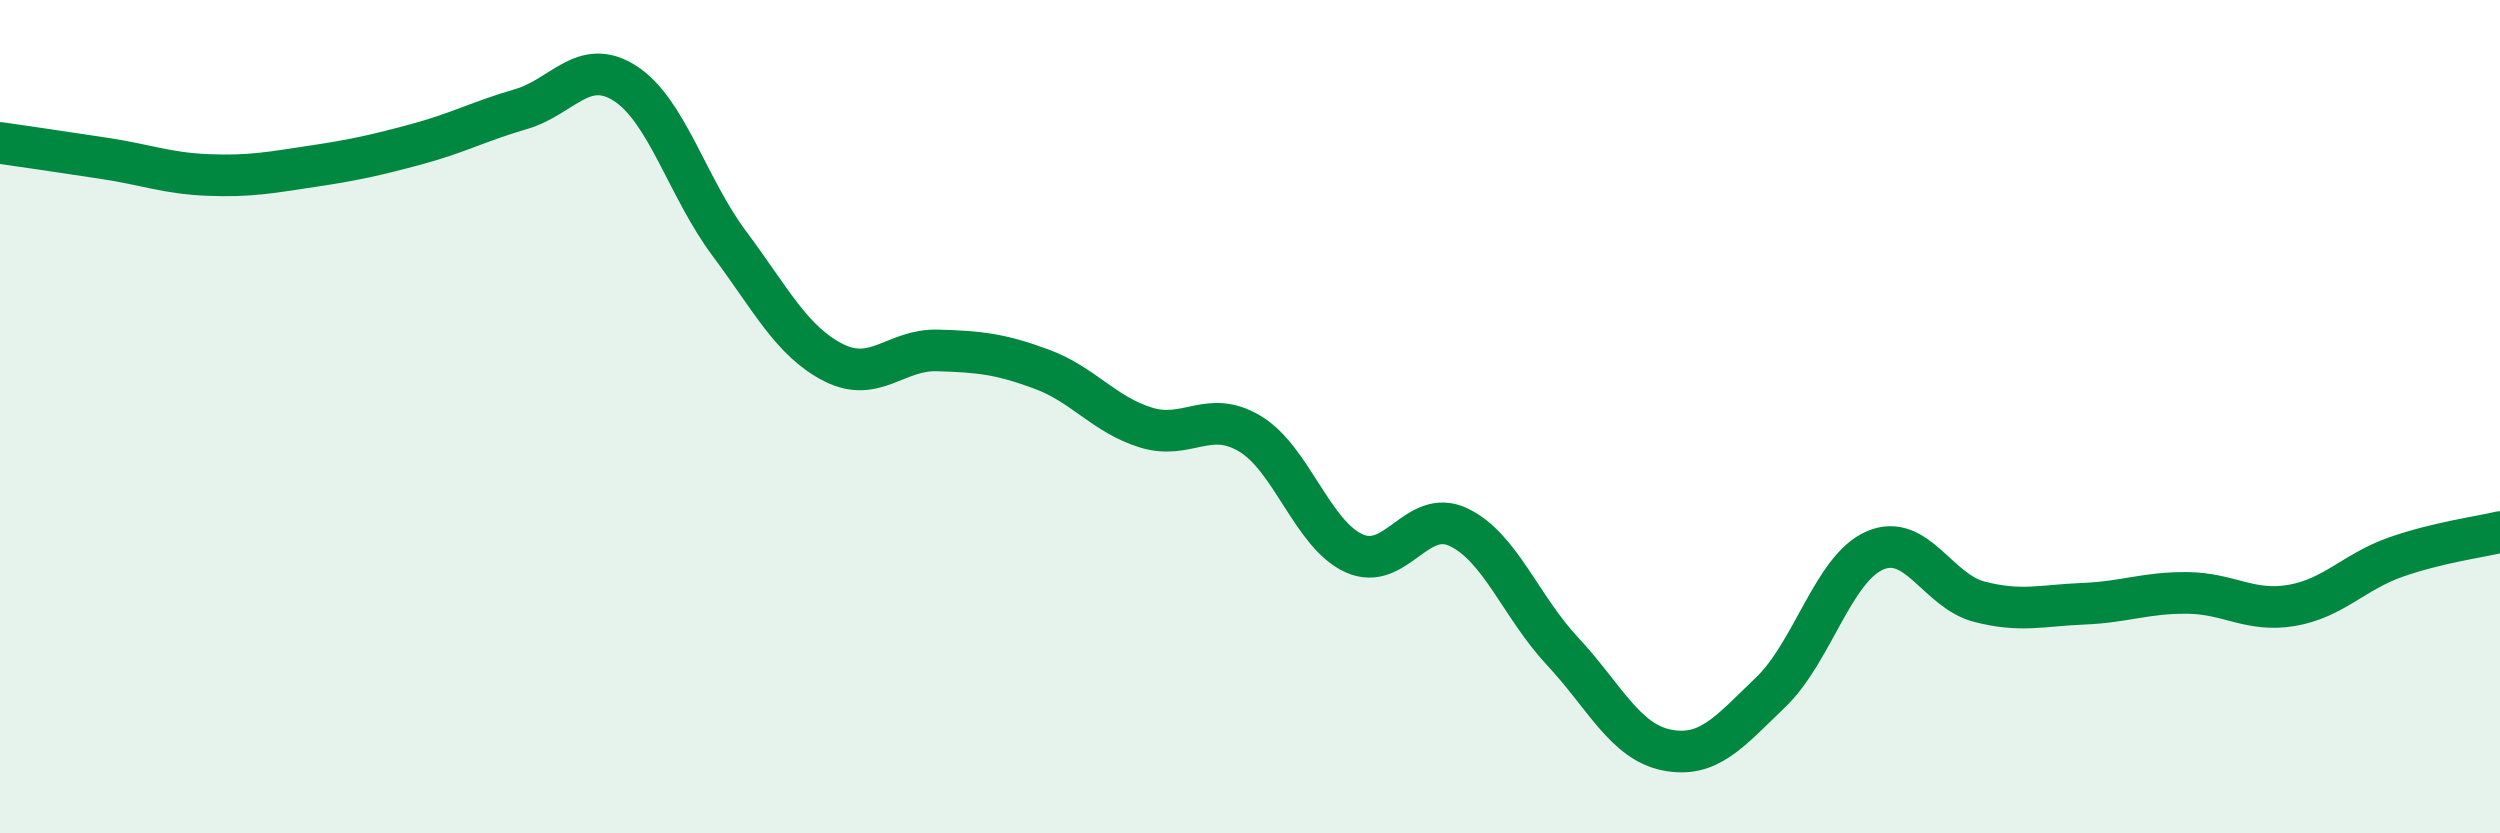
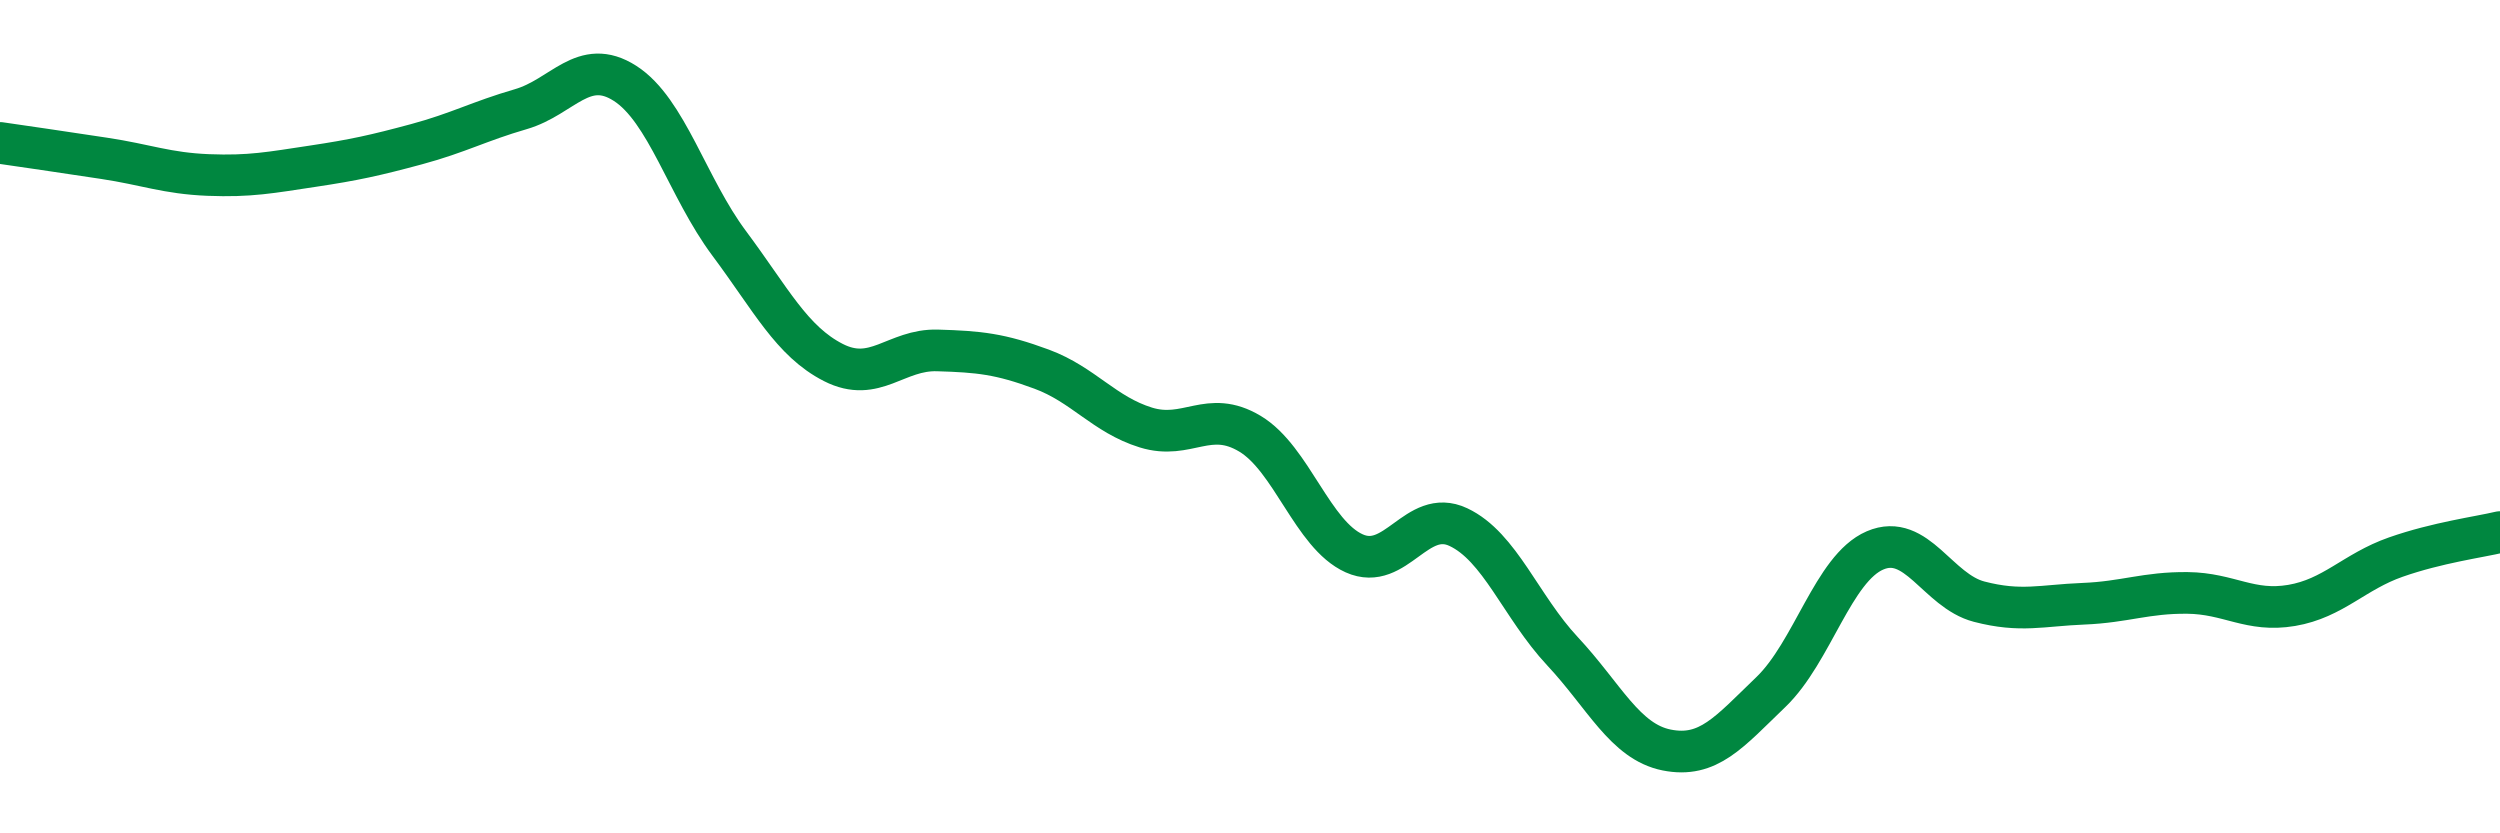
<svg xmlns="http://www.w3.org/2000/svg" width="60" height="20" viewBox="0 0 60 20">
-   <path d="M 0,3.43 C 0.5,3.5 1.5,3.65 2.5,3.8 C 3.5,3.95 4,4.16 5,4.2 C 6,4.24 6.5,4.14 7.5,3.99 C 8.5,3.84 9,3.73 10,3.46 C 11,3.19 11.5,2.91 12.5,2.62 C 13.5,2.33 14,1.36 15,2 C 16,2.64 16.5,4.5 17.5,5.84 C 18.5,7.18 19,8.19 20,8.7 C 21,9.21 21.5,8.38 22.5,8.41 C 23.5,8.44 24,8.49 25,8.86 C 26,9.23 26.5,9.95 27.5,10.26 C 28.5,10.57 29,9.81 30,10.41 C 31,11.01 31.5,12.83 32.5,13.28 C 33.5,13.73 34,12.18 35,12.65 C 36,13.12 36.5,14.56 37.5,15.63 C 38.5,16.7 39,17.8 40,18 C 41,18.2 41.5,17.57 42.5,16.61 C 43.5,15.65 44,13.64 45,13.21 C 46,12.78 46.5,14.18 47.5,14.44 C 48.5,14.7 49,14.53 50,14.49 C 51,14.45 51.5,14.22 52.5,14.23 C 53.5,14.24 54,14.7 55,14.53 C 56,14.36 56.5,13.72 57.5,13.37 C 58.5,13.02 59.5,12.89 60,12.77L60 20L0 20Z" fill="#008740" opacity="0.1" stroke-linecap="round" stroke-linejoin="round" />
  <path d="M 0,3.43 C 0.5,3.5 1.5,3.65 2.5,3.8 C 3.5,3.95 4,4.16 5,4.2 C 6,4.24 6.5,4.14 7.5,3.99 C 8.5,3.84 9,3.73 10,3.46 C 11,3.19 11.5,2.91 12.5,2.62 C 13.5,2.33 14,1.36 15,2 C 16,2.64 16.5,4.5 17.5,5.84 C 18.5,7.18 19,8.19 20,8.7 C 21,9.21 21.5,8.38 22.5,8.41 C 23.5,8.44 24,8.49 25,8.86 C 26,9.23 26.5,9.95 27.5,10.26 C 28.5,10.57 29,9.81 30,10.41 C 31,11.01 31.5,12.83 32.5,13.28 C 33.5,13.73 34,12.18 35,12.65 C 36,13.12 36.5,14.56 37.5,15.63 C 38.5,16.7 39,17.8 40,18 C 41,18.2 41.5,17.57 42.5,16.61 C 43.5,15.65 44,13.64 45,13.21 C 46,12.78 46.5,14.18 47.5,14.44 C 48.5,14.7 49,14.53 50,14.49 C 51,14.45 51.5,14.22 52.5,14.23 C 53.5,14.24 54,14.7 55,14.53 C 56,14.36 56.5,13.72 57.5,13.37 C 58.5,13.02 59.5,12.89 60,12.77" stroke="#008740" stroke-width="1" fill="none" stroke-linecap="round" stroke-linejoin="round" />
</svg>